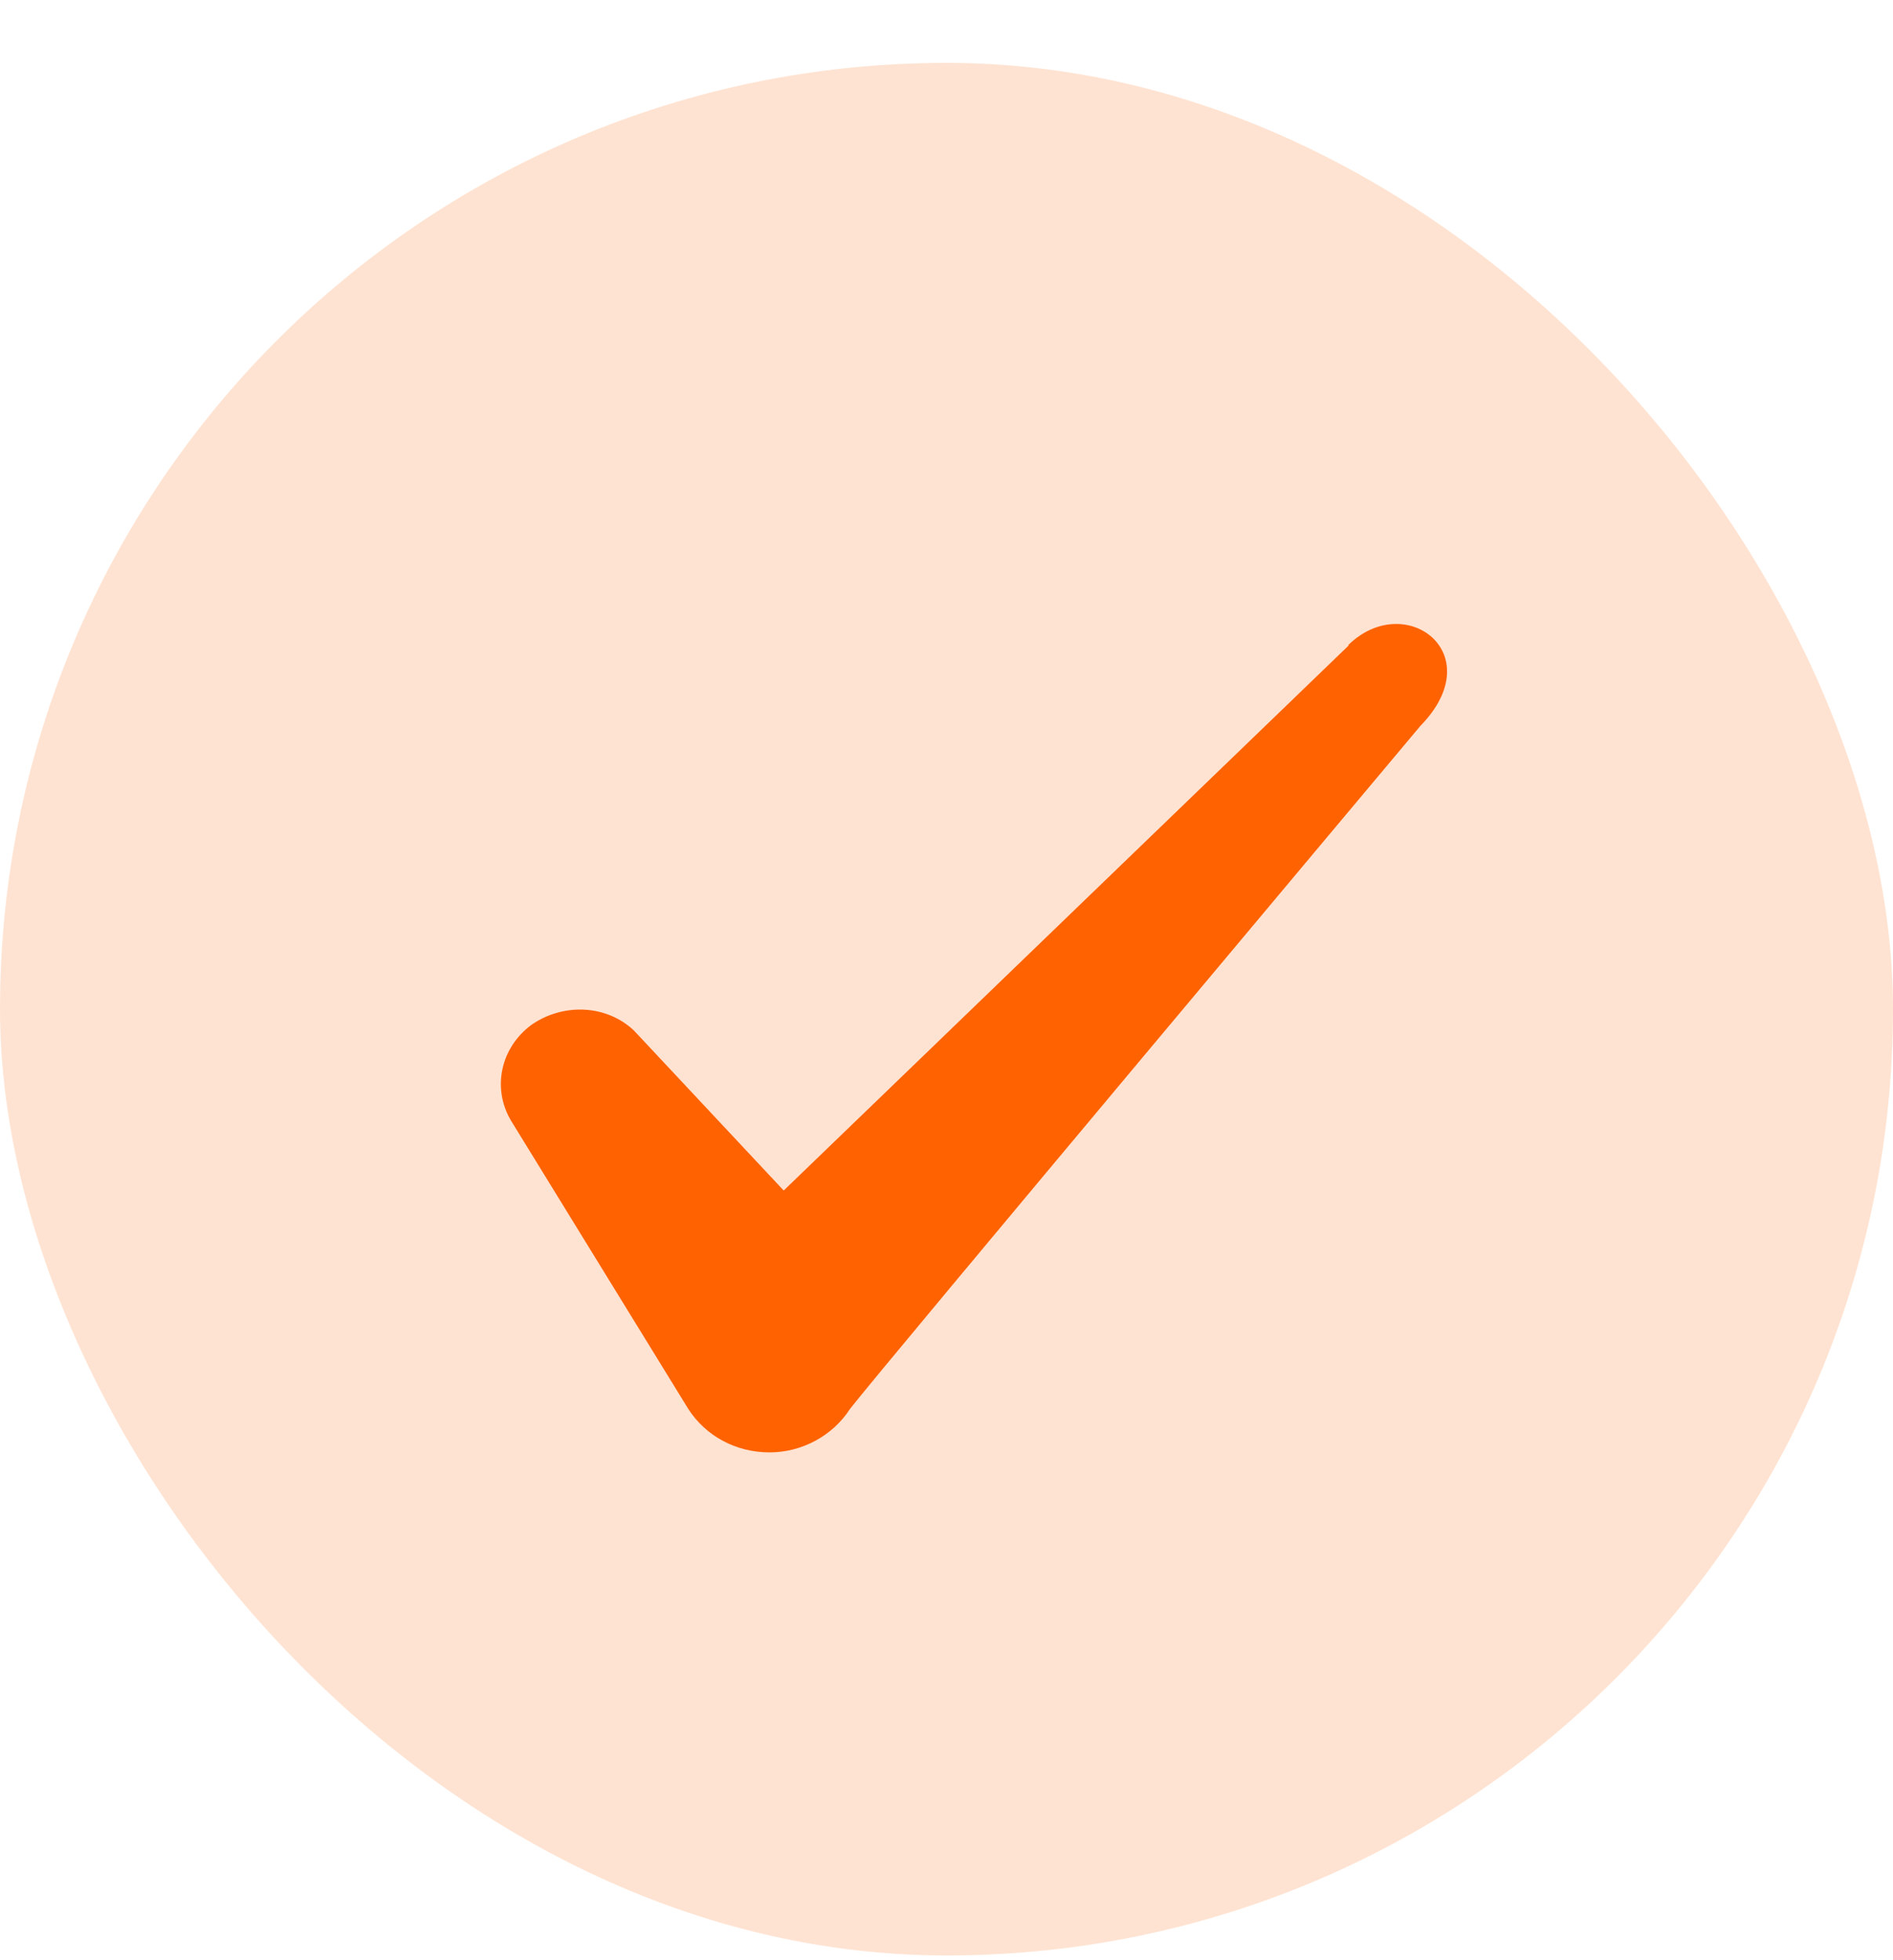
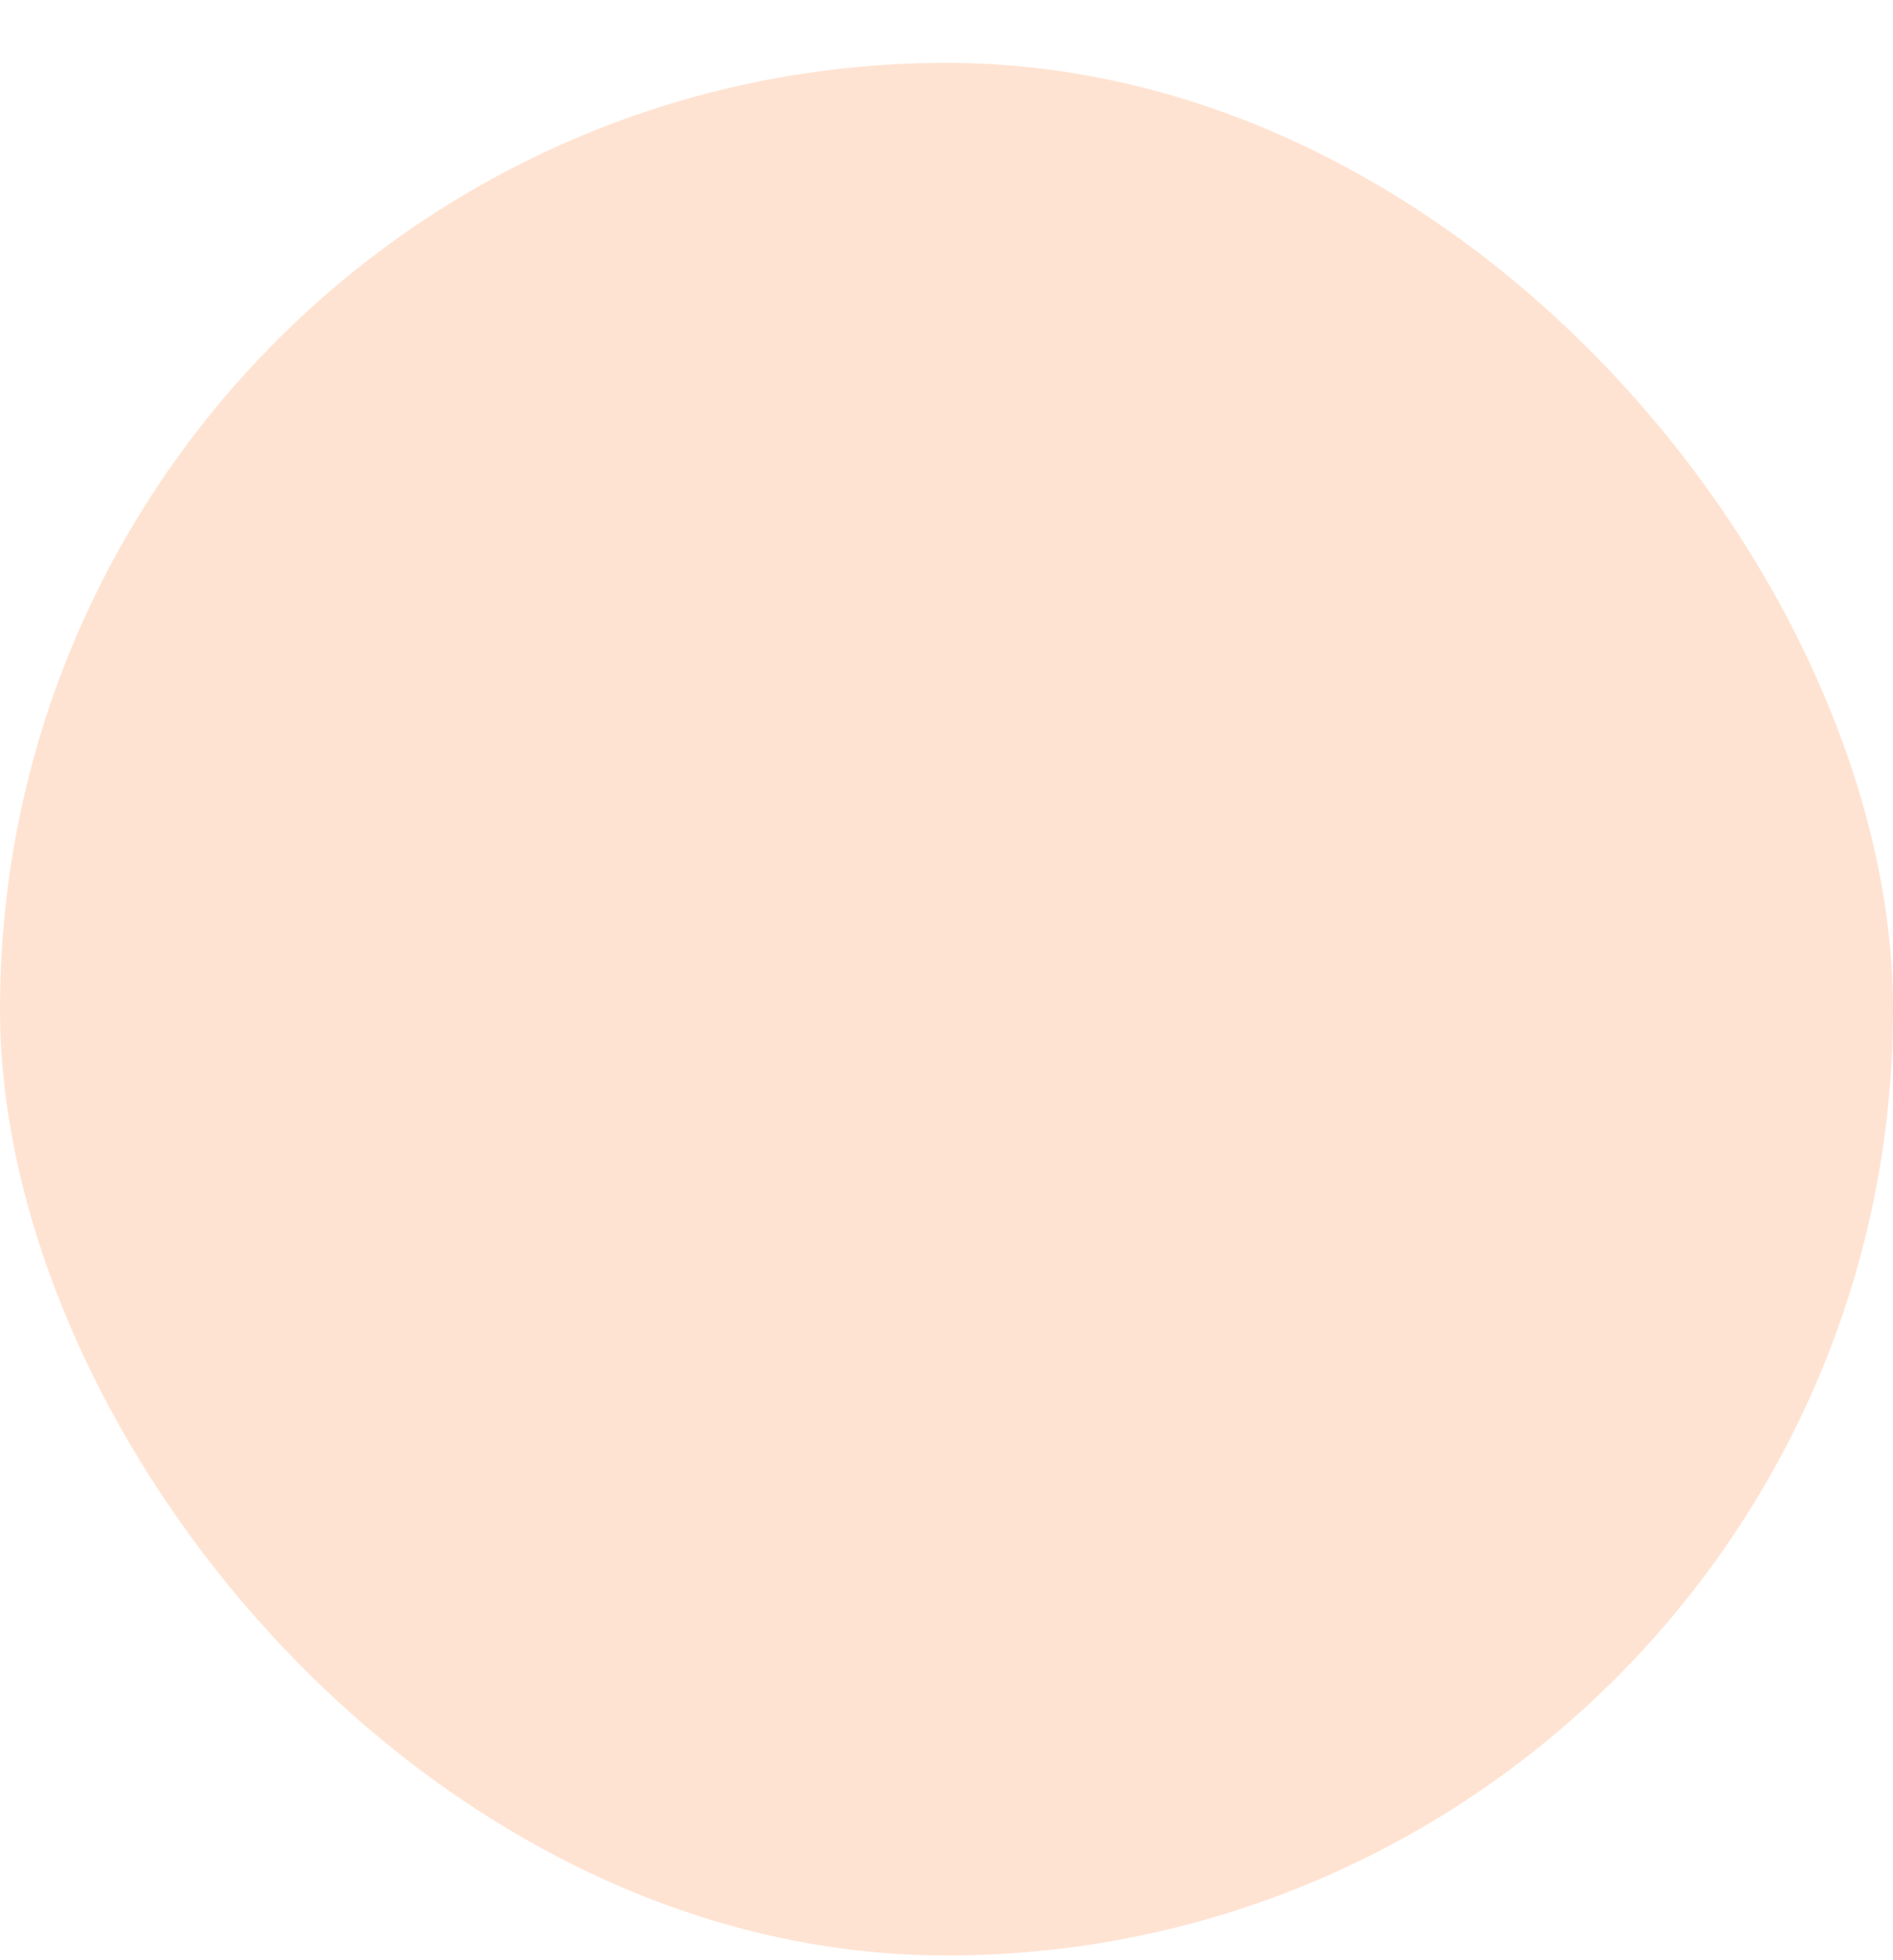
<svg xmlns="http://www.w3.org/2000/svg" width="28" height="29" viewBox="0 0 28 29" fill="none">
  <rect y="0.93" width="28" height="28" rx="14" fill="#FFE3D2" />
-   <path fill-rule="evenodd" clip-rule="evenodd" d="M19.946 9.552L11.592 17.613L9.376 15.245C8.967 14.86 8.326 14.837 7.859 15.163C7.404 15.502 7.276 16.097 7.556 16.575L10.181 20.845C10.437 21.242 10.881 21.487 11.382 21.487C11.861 21.487 12.316 21.242 12.572 20.845C12.992 20.297 21.007 10.742 21.007 10.742C22.057 9.668 20.786 8.723 19.946 9.54V9.552Z" fill="#FF6200" />
</svg>